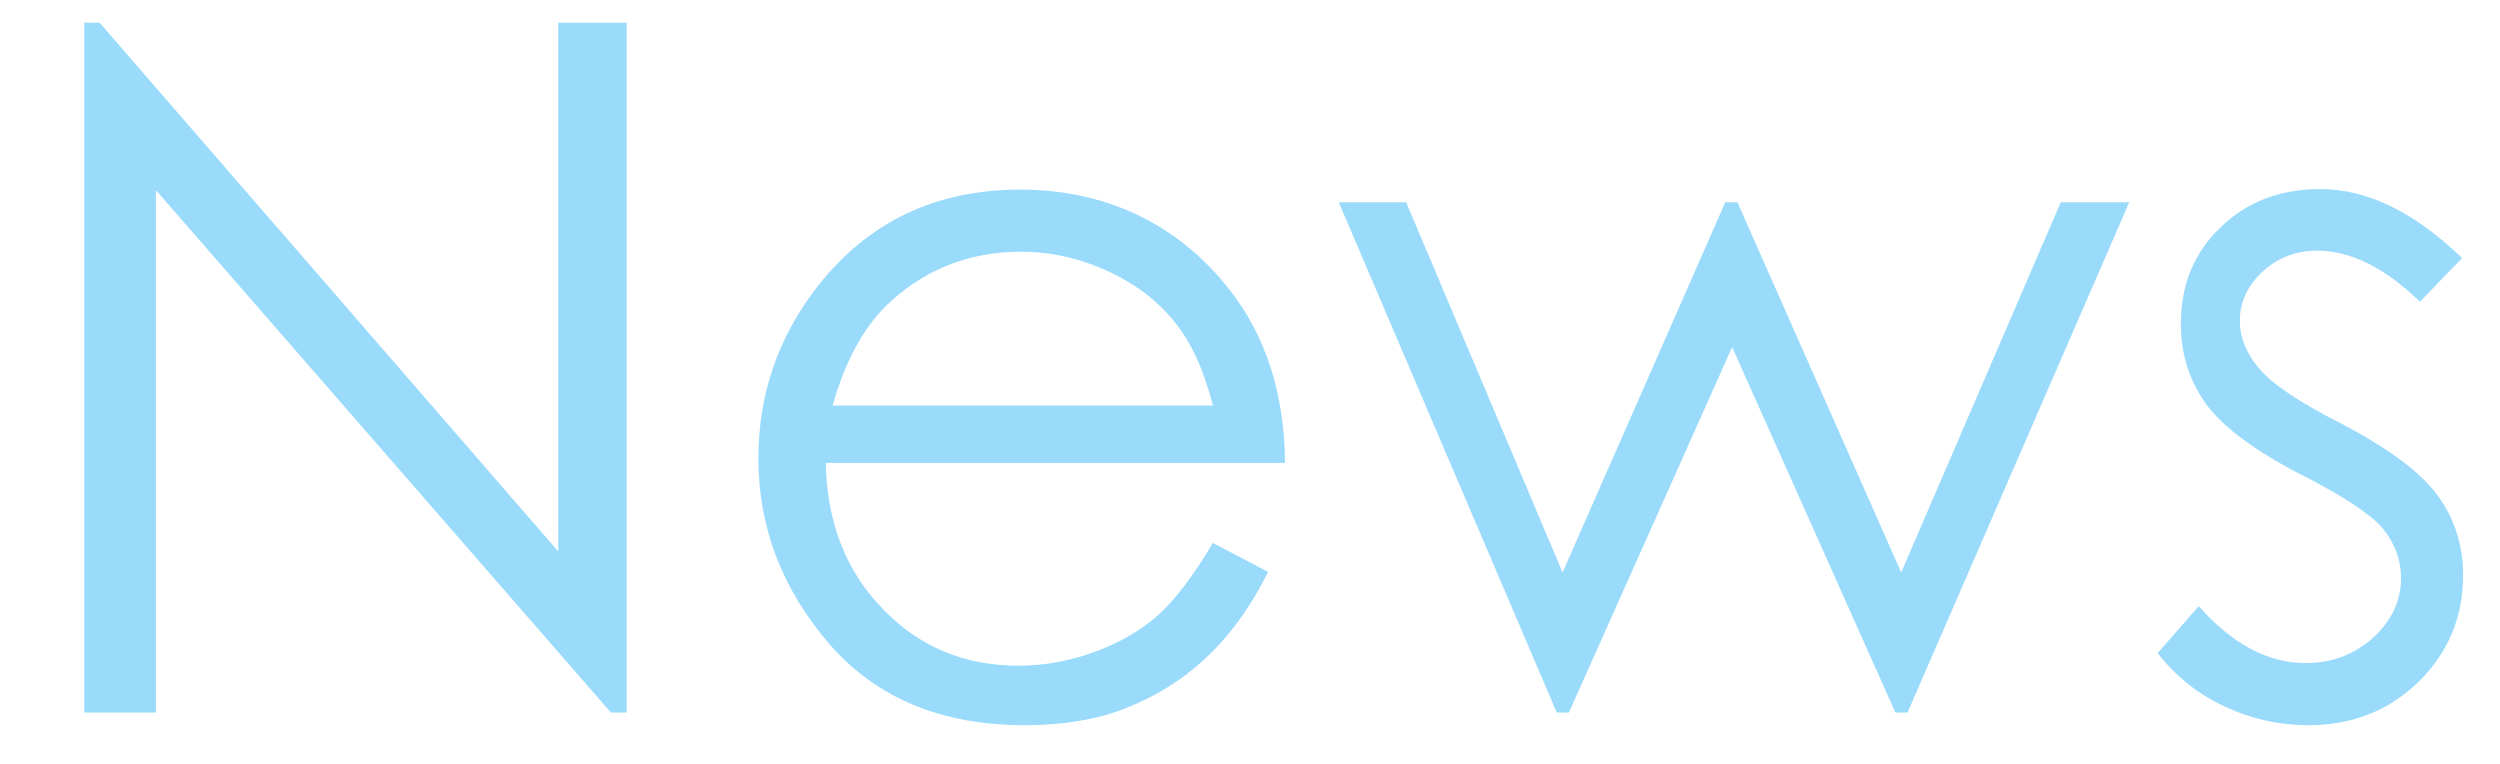
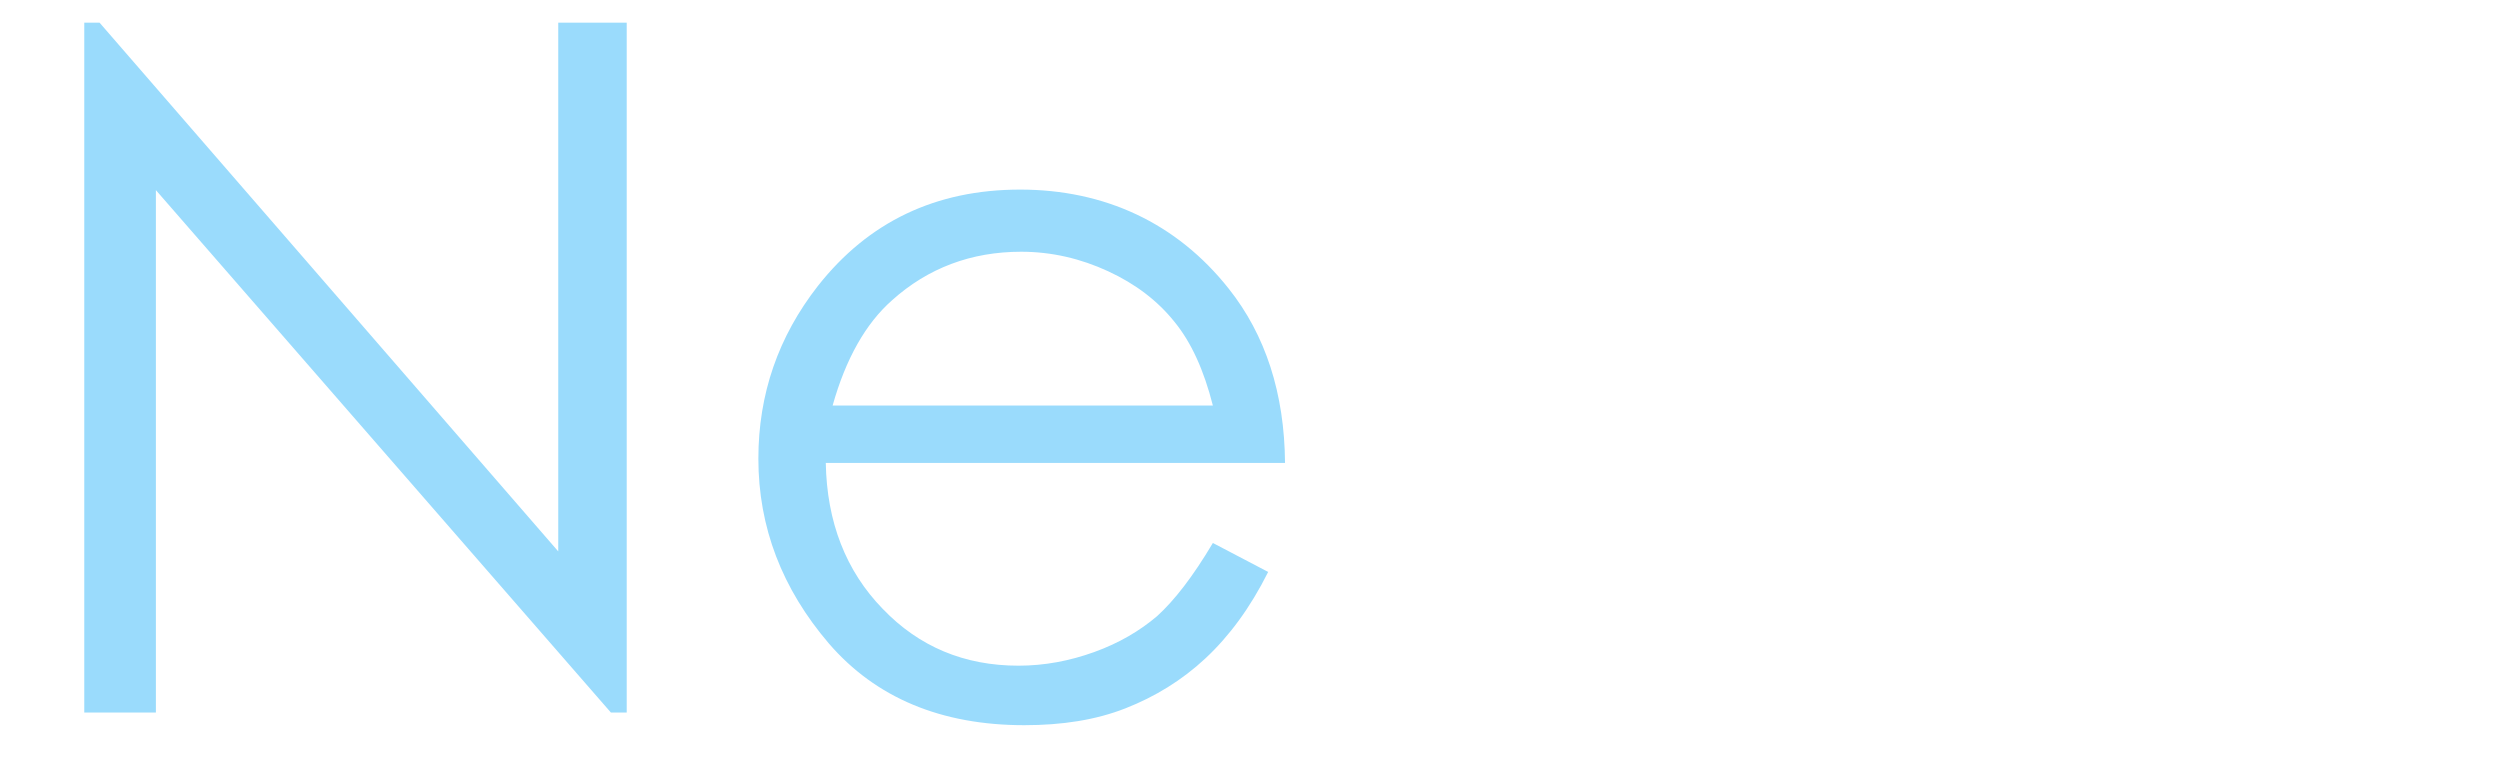
<svg xmlns="http://www.w3.org/2000/svg" version="1.1" id="レイヤー_1" x="0px" y="0px" viewBox="0 0 474.7 145" style="enable-background:new 0 0 474.7 145;" xml:space="preserve">
  <style type="text/css">
	.st0{fill:#9ADBFC;}
</style>
  <g id="_レイヤー_2">
    <g id="_レイヤー_1-2">
      <path class="st0" d="M16,135.3V4.3h2.9L106,104.7V4.3H119v131H116L29.6,36.1v99.2C29.6,135.3,16,135.3,16,135.3z" />
      <path class="st0" d="M230.3,103.1l10.5,5.5c-3.4,6.8-7.4,12.2-11.9,16.4c-4.5,4.2-9.6,7.3-15.2,9.5c-5.6,2.2-12,3.2-19.2,3.2    c-15.8,0-28.2-5.2-37.1-15.5c-8.9-10.4-13.4-22.1-13.4-35.1c0-12.3,3.8-23.2,11.3-32.8c9.6-12.2,22.4-18.3,38.4-18.3    s29.7,6.3,39.6,18.8c7,8.8,10.6,19.9,10.7,33.1h-87.2c0.2,11.2,3.8,20.5,10.8,27.7c6.9,7.2,15.5,10.8,25.8,10.8    c4.9,0,9.7-0.9,14.4-2.6c4.7-1.7,8.6-4,11.9-6.8C223,114,226.5,109.5,230.3,103.1L230.3,103.1z M230.3,77    c-1.7-6.7-4.1-12-7.3-15.9c-3.2-4-7.4-7.2-12.6-9.6c-5.2-2.4-10.7-3.7-16.5-3.7c-9.5,0-17.7,3.1-24.5,9.2c-5,4.4-8.8,11.1-11.3,20    L230.3,77L230.3,77z" />
-       <path class="st0" d="M254.2,38.4H267l29.7,70.3l30.9-70.3h2.3l31.1,70.3l30.3-70.3h13l-42.1,96.9h-2.3l-31-69.4l-31,69.4h-2.3    C295.6,135.3,254.2,38.4,254.2,38.4z" />
-       <path class="st0" d="M467.5,49l-8,8.3c-6.7-6.5-13.2-9.7-19.5-9.7c-4,0-7.5,1.3-10.4,4c-2.9,2.7-4.3,5.8-4.3,9.3    c0,3.2,1.2,6.1,3.6,9c2.4,2.9,7.4,6.3,15,10.2c9.3,4.8,15.6,9.4,18.9,13.9c3.3,4.5,4.9,9.6,4.9,15.2c0,7.9-2.8,14.7-8.4,20.2    c-5.6,5.5-12.6,8.3-21,8.3c-5.6,0-10.9-1.2-16-3.6c-5.1-2.4-9.3-5.8-12.6-10.1l7.8-8.9c6.4,7.2,13.1,10.8,20.3,10.8    c5,0,9.2-1.6,12.8-4.8c3.5-3.2,5.3-7,5.3-11.3c0-3.6-1.2-6.7-3.5-9.5c-2.3-2.7-7.6-6.2-15.7-10.3c-8.7-4.5-14.7-9-17.9-13.4    c-3.1-4.4-4.7-9.4-4.7-15.1c0-7.4,2.5-13.5,7.5-18.3c5-4.9,11.4-7.3,19-7.3C449.5,35.9,458.5,40.3,467.5,49L467.5,49z" />
    </g>
  </g>
</svg>